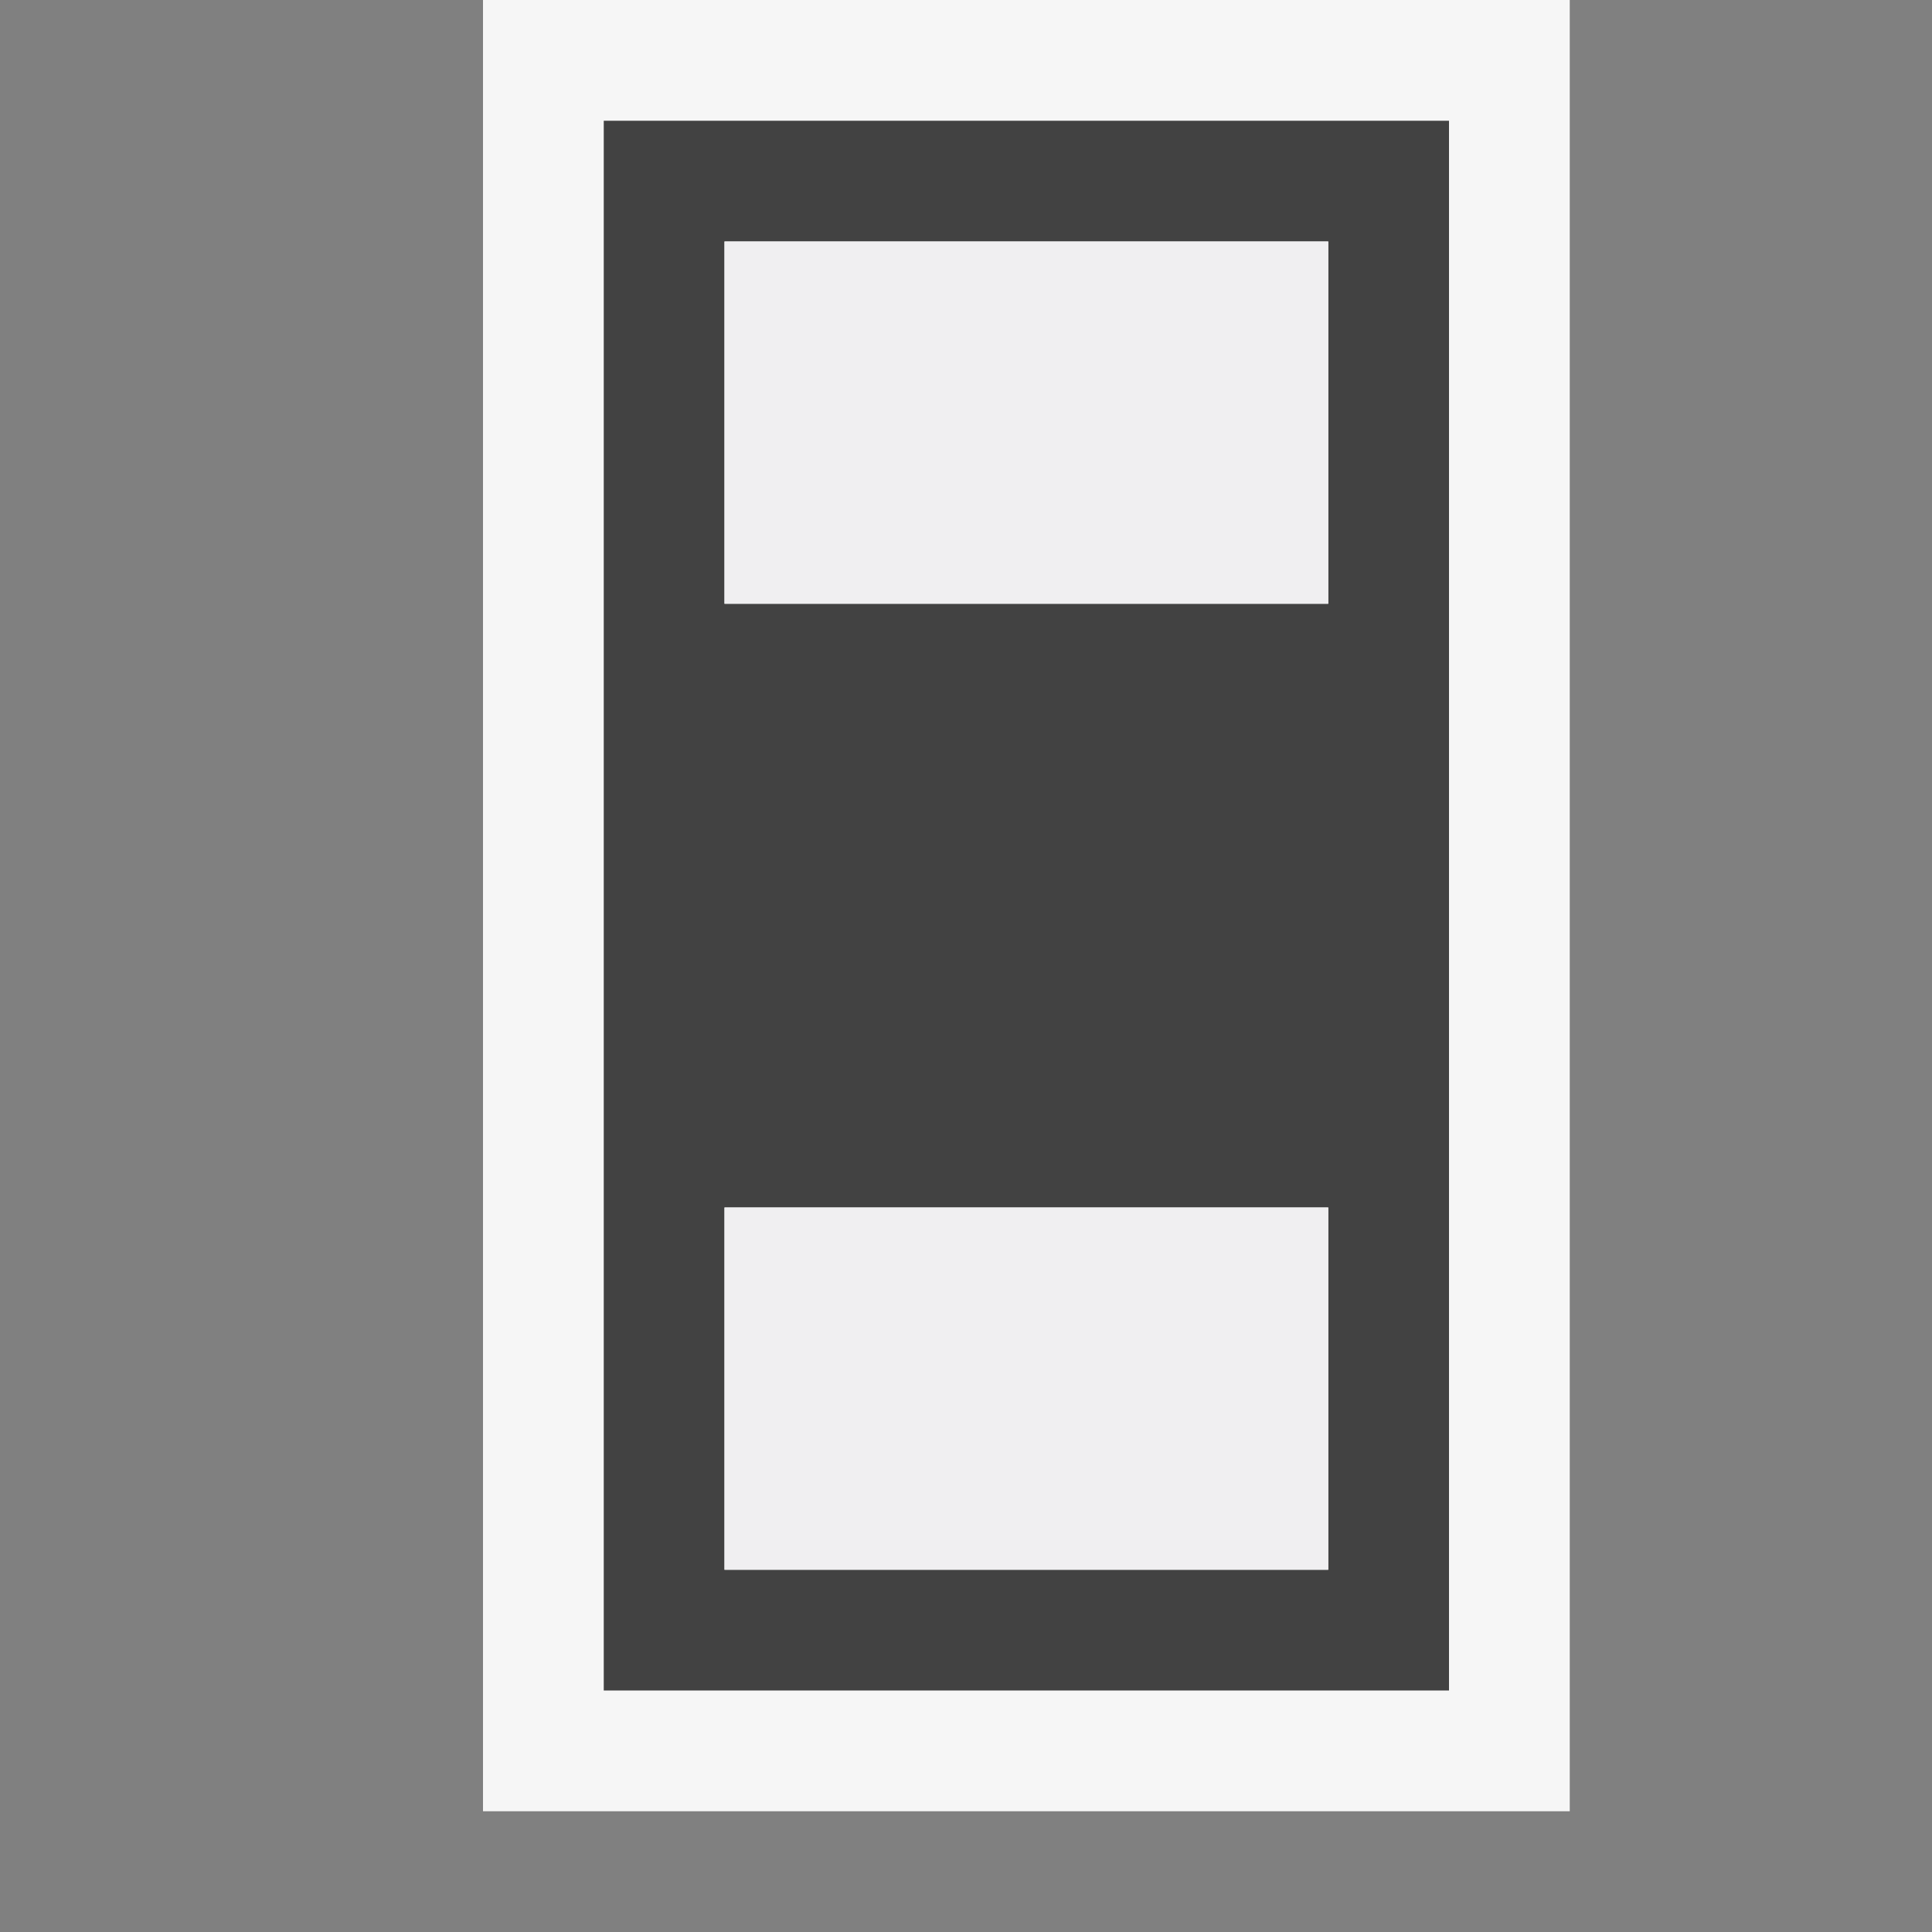
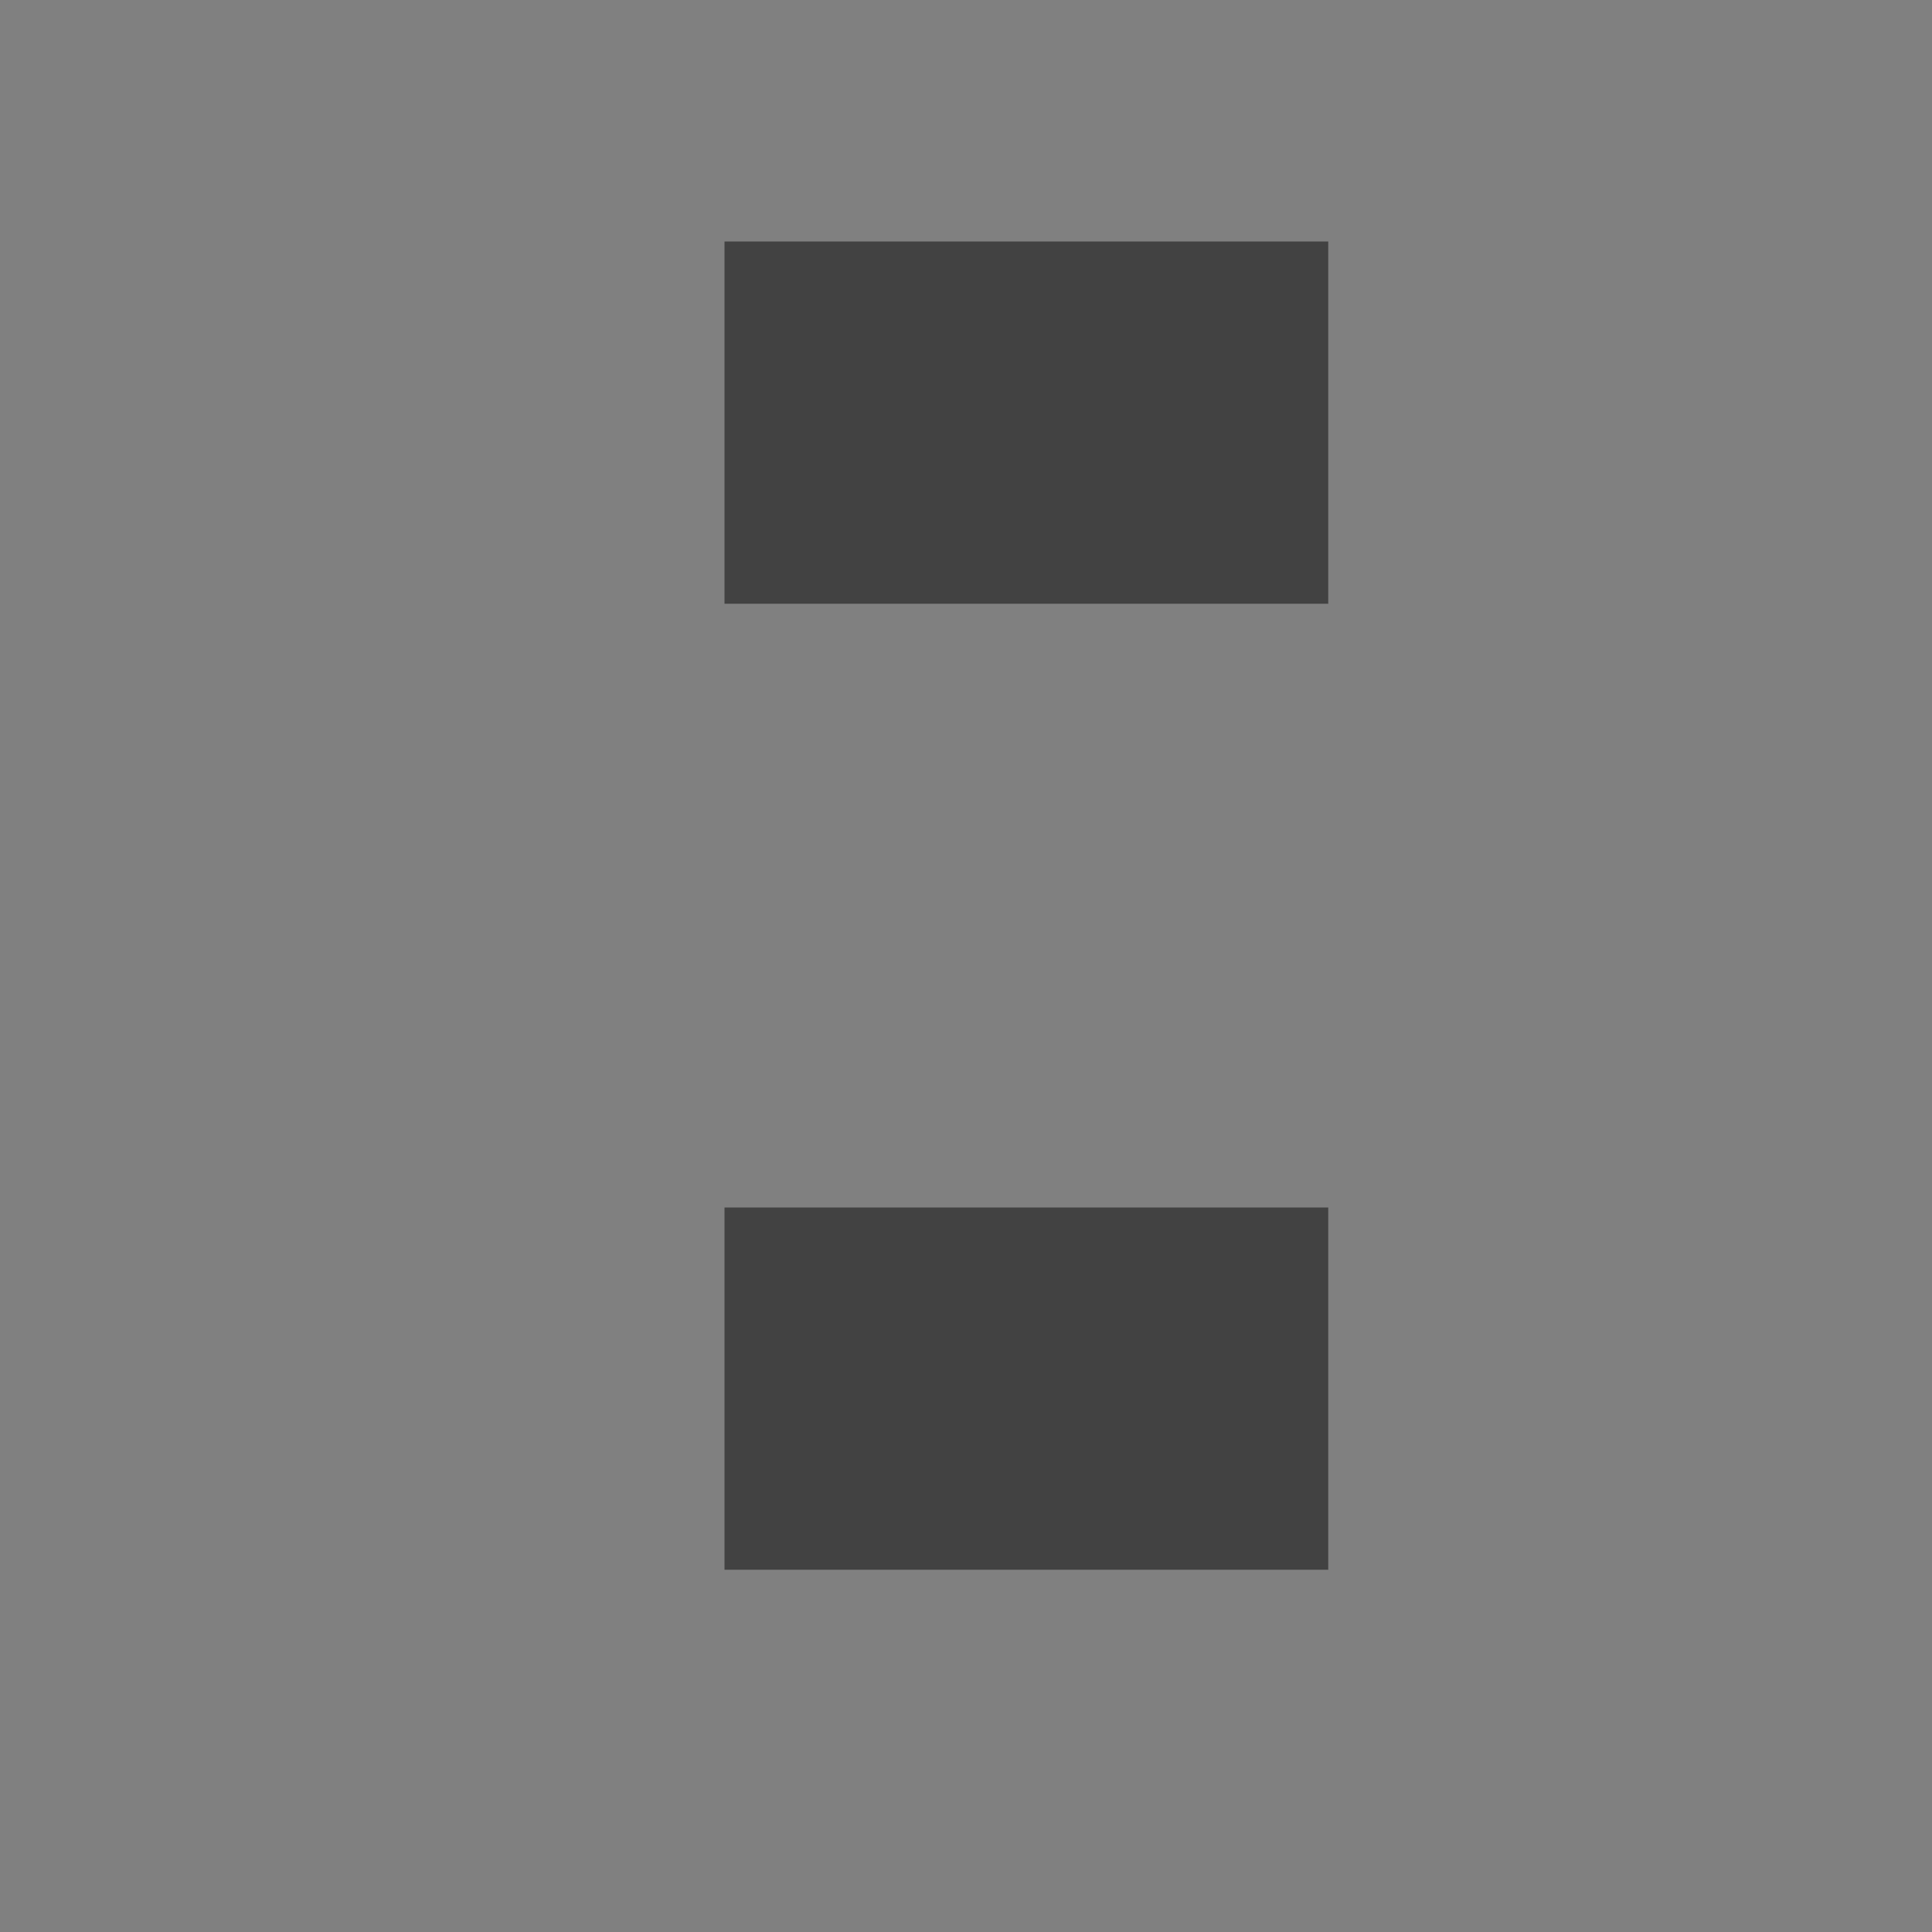
<svg xmlns="http://www.w3.org/2000/svg" viewBox="0 0 16 16">
  <rect x="0" y="0" width="16" height="16" fill="#808080" stroke="none" />
  <style>.st0{opacity:0}.st0,.st1{fill:#f6f6f6}.st2{fill:#424242}.st3{fill:#f0eff1}</style>
  <g id="outline">
    <path class="st0" d="M0 0h16v16H0z" />
-     <path class="st1" d="M4 0h9v15H4z" />
  </g>
-   <path class="st2" d="M5 1v13h7V1H5zm6 12H6v-3h5v3zm0-8H6V2h5v3z" id="icon_x5F_bg" />
-   <path class="st3" d="M11 2v3H6V2h5zM6 13h5v-3H6v3z" id="icon_x5F_fg" />
+   <path class="st2" d="M5 1v13h7H5zm6 12H6v-3h5v3zm0-8H6V2h5v3z" id="icon_x5F_bg" />
</svg>